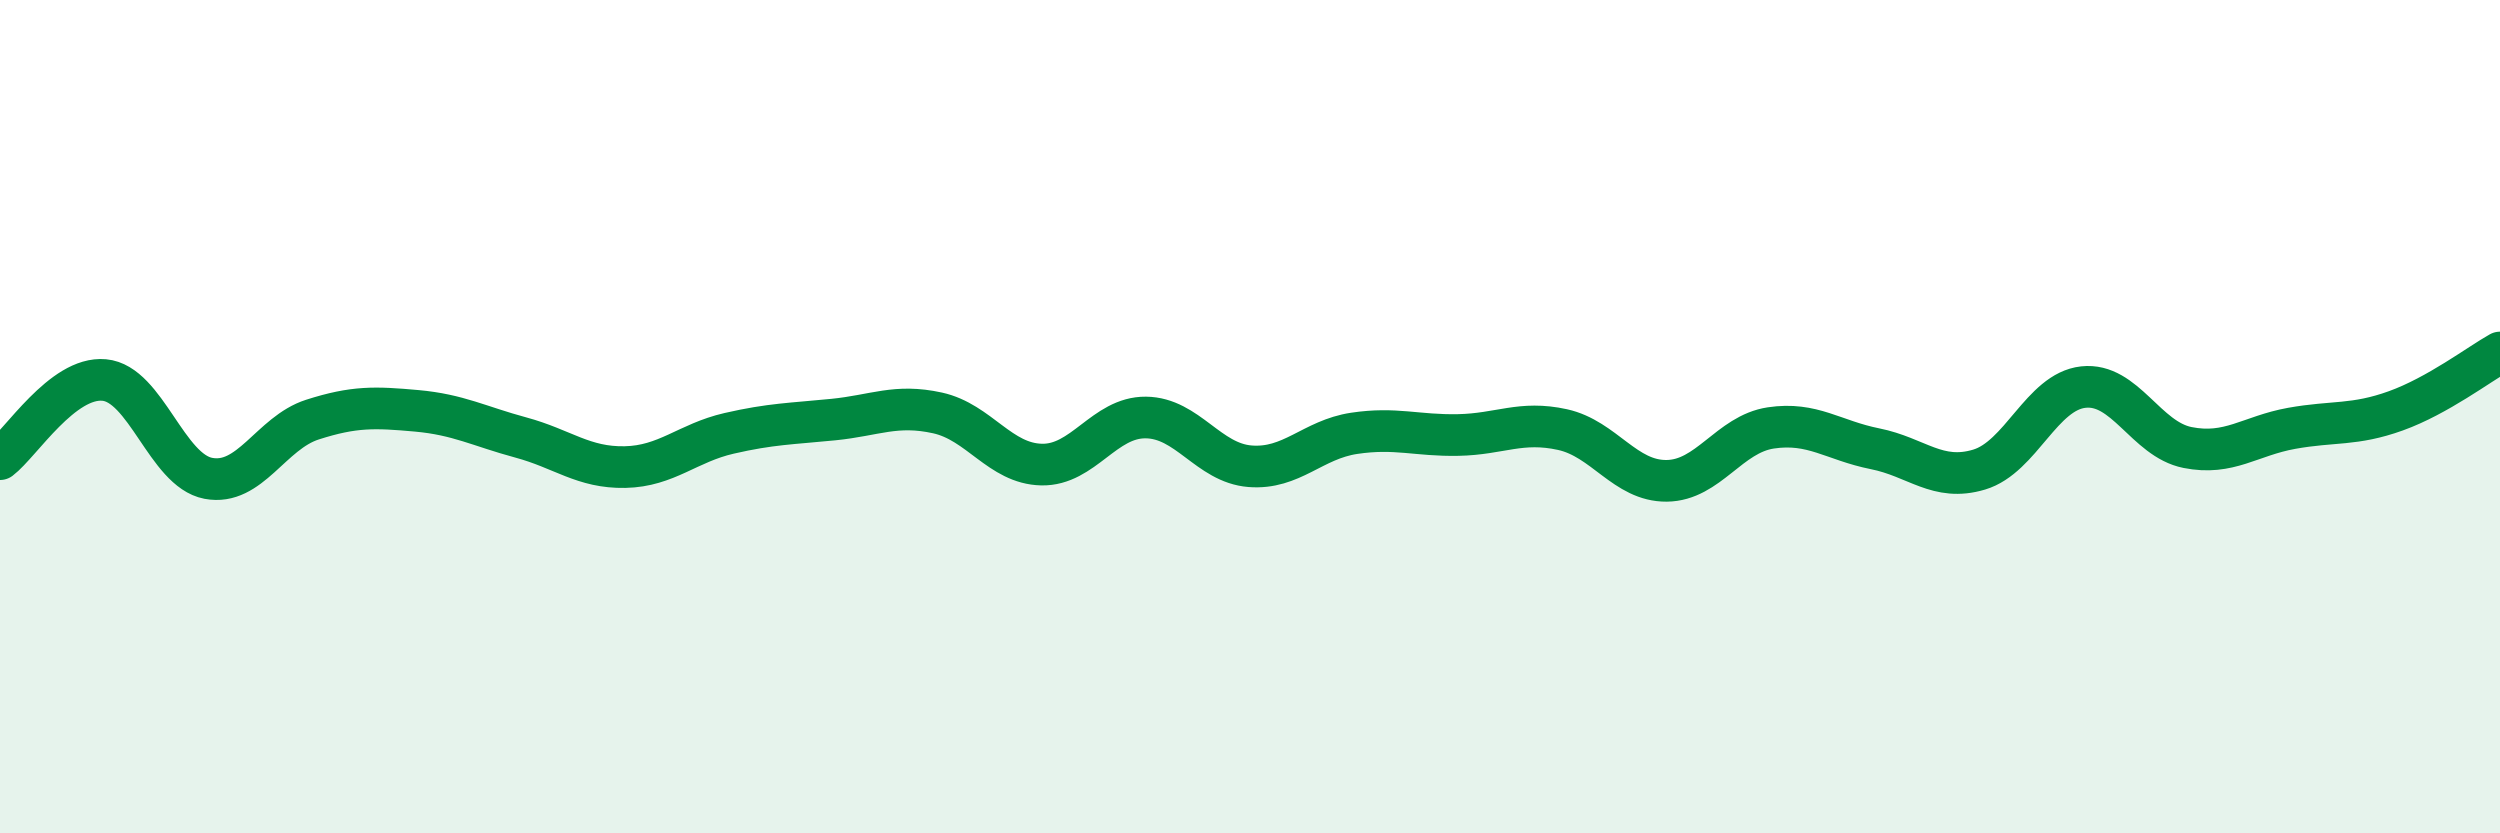
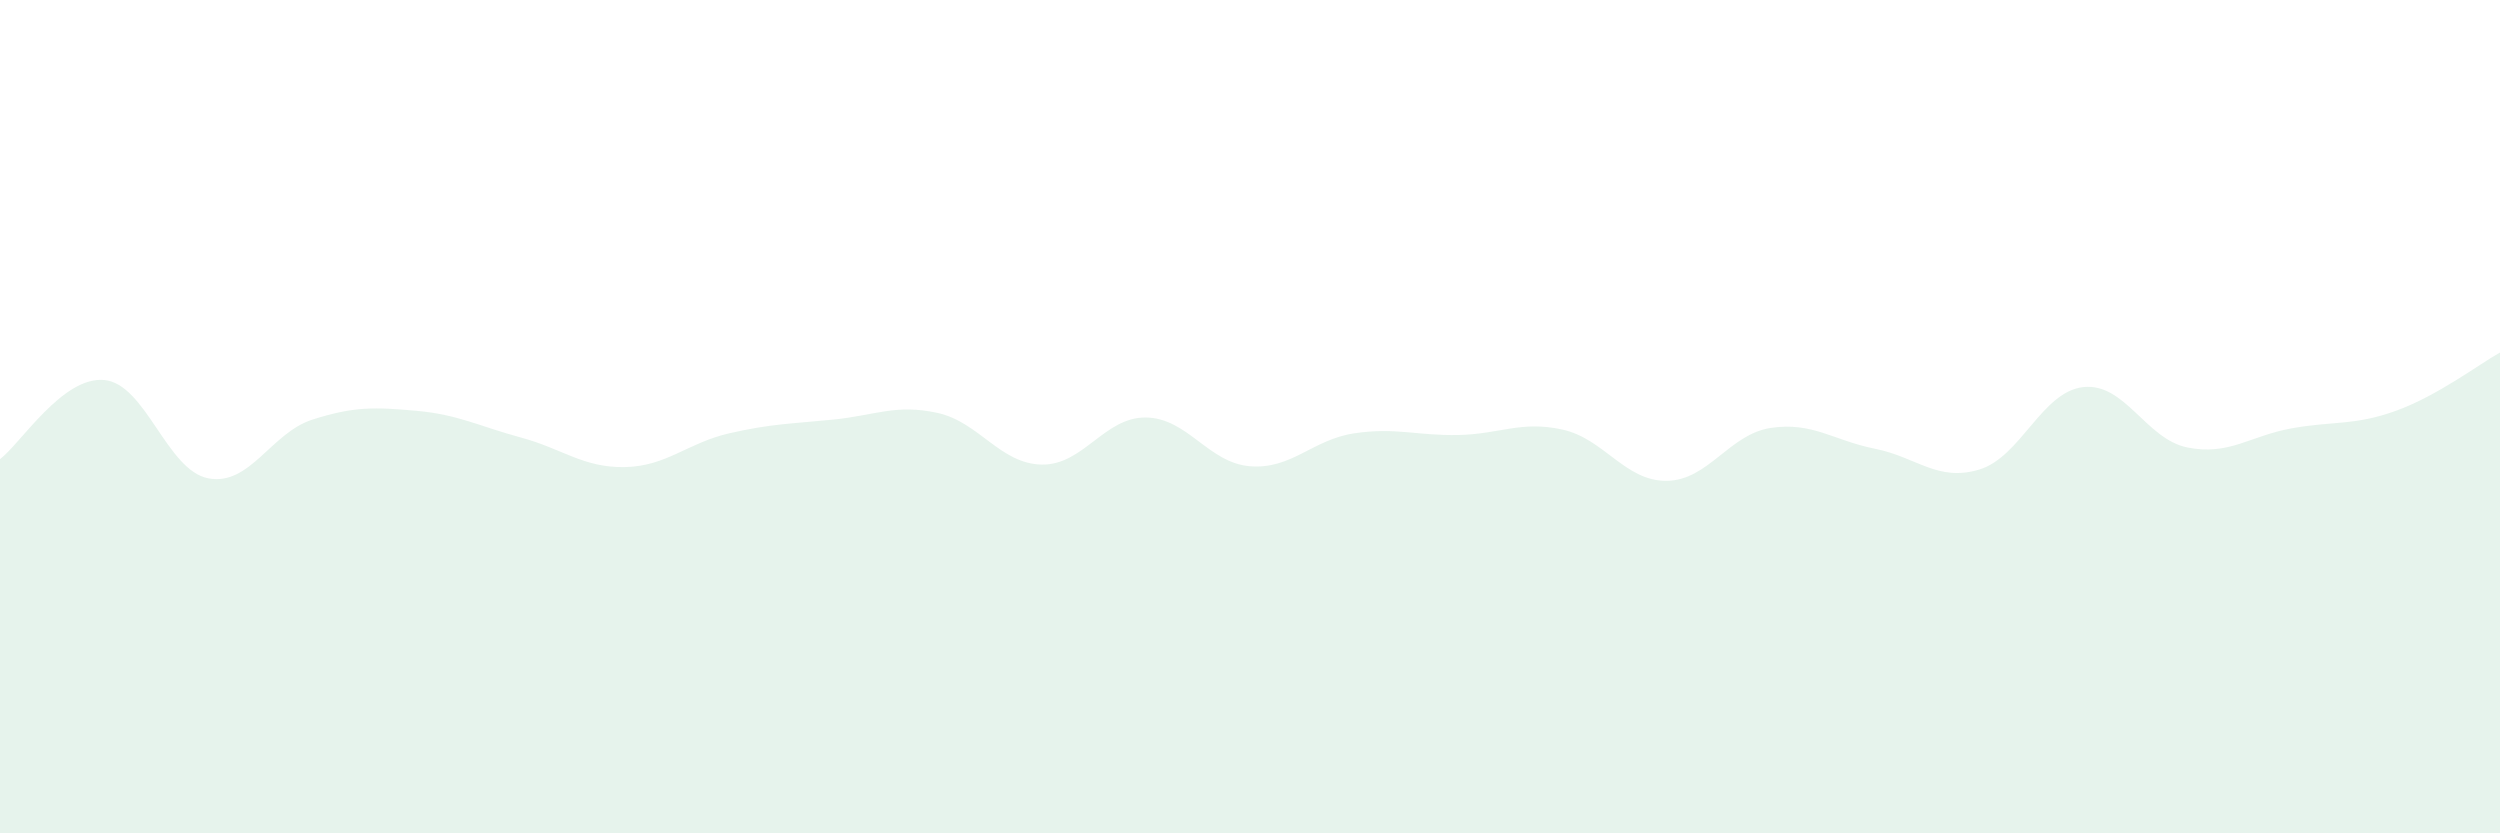
<svg xmlns="http://www.w3.org/2000/svg" width="60" height="20" viewBox="0 0 60 20">
  <path d="M 0,11.02 C 0.5,10.64 1.5,9.03 2.5,9.12 C 3.5,9.21 4,11.29 5,11.48 C 6,11.67 6.5,10.39 7.5,10.07 C 8.5,9.75 9,9.77 10,9.86 C 11,9.95 11.5,10.23 12.5,10.5 C 13.5,10.77 14,11.23 15,11.21 C 16,11.19 16.5,10.63 17.5,10.4 C 18.5,10.17 19,10.17 20,10.07 C 21,9.97 21.5,9.69 22.5,9.91 C 23.5,10.13 24,11.13 25,11.15 C 26,11.17 26.5,10.01 27.5,10.02 C 28.5,10.03 29,11.11 30,11.19 C 31,11.27 31.5,10.55 32.5,10.4 C 33.5,10.25 34,10.46 35,10.44 C 36,10.42 36.5,10.09 37.5,10.31 C 38.5,10.53 39,11.55 40,11.54 C 41,11.53 41.5,10.42 42.5,10.27 C 43.5,10.12 44,10.57 45,10.77 C 46,10.97 46.5,11.57 47.5,11.27 C 48.5,10.97 49,9.4 50,9.29 C 51,9.18 51.5,10.54 52.5,10.74 C 53.5,10.94 54,10.46 55,10.28 C 56,10.1 56.5,10.22 57.5,9.86 C 58.5,9.5 59.5,8.74 60,8.46L60 20L0 20Z" fill="#008740" opacity="0.1" stroke-linecap="round" stroke-linejoin="round" />
-   <path d="M 0,11.02 C 0.5,10.64 1.5,9.03 2.5,9.12 C 3.5,9.21 4,11.29 5,11.48 C 6,11.67 6.5,10.39 7.5,10.07 C 8.5,9.75 9,9.77 10,9.86 C 11,9.95 11.5,10.23 12.5,10.5 C 13.5,10.77 14,11.23 15,11.21 C 16,11.19 16.5,10.63 17.5,10.4 C 18.5,10.17 19,10.17 20,10.07 C 21,9.97 21.5,9.69 22.5,9.91 C 23.5,10.13 24,11.13 25,11.15 C 26,11.17 26.5,10.01 27.5,10.02 C 28.5,10.03 29,11.11 30,11.19 C 31,11.27 31.5,10.55 32.5,10.4 C 33.5,10.25 34,10.46 35,10.44 C 36,10.42 36.5,10.09 37.5,10.31 C 38.5,10.53 39,11.55 40,11.54 C 41,11.53 41.5,10.42 42.5,10.27 C 43.5,10.12 44,10.57 45,10.77 C 46,10.97 46.5,11.57 47.5,11.27 C 48.5,10.97 49,9.4 50,9.29 C 51,9.18 51.5,10.54 52.5,10.74 C 53.5,10.94 54,10.46 55,10.28 C 56,10.1 56.5,10.22 57.5,9.86 C 58.5,9.5 59.5,8.74 60,8.46" stroke="#008740" stroke-width="1" fill="none" stroke-linecap="round" stroke-linejoin="round" />
</svg>